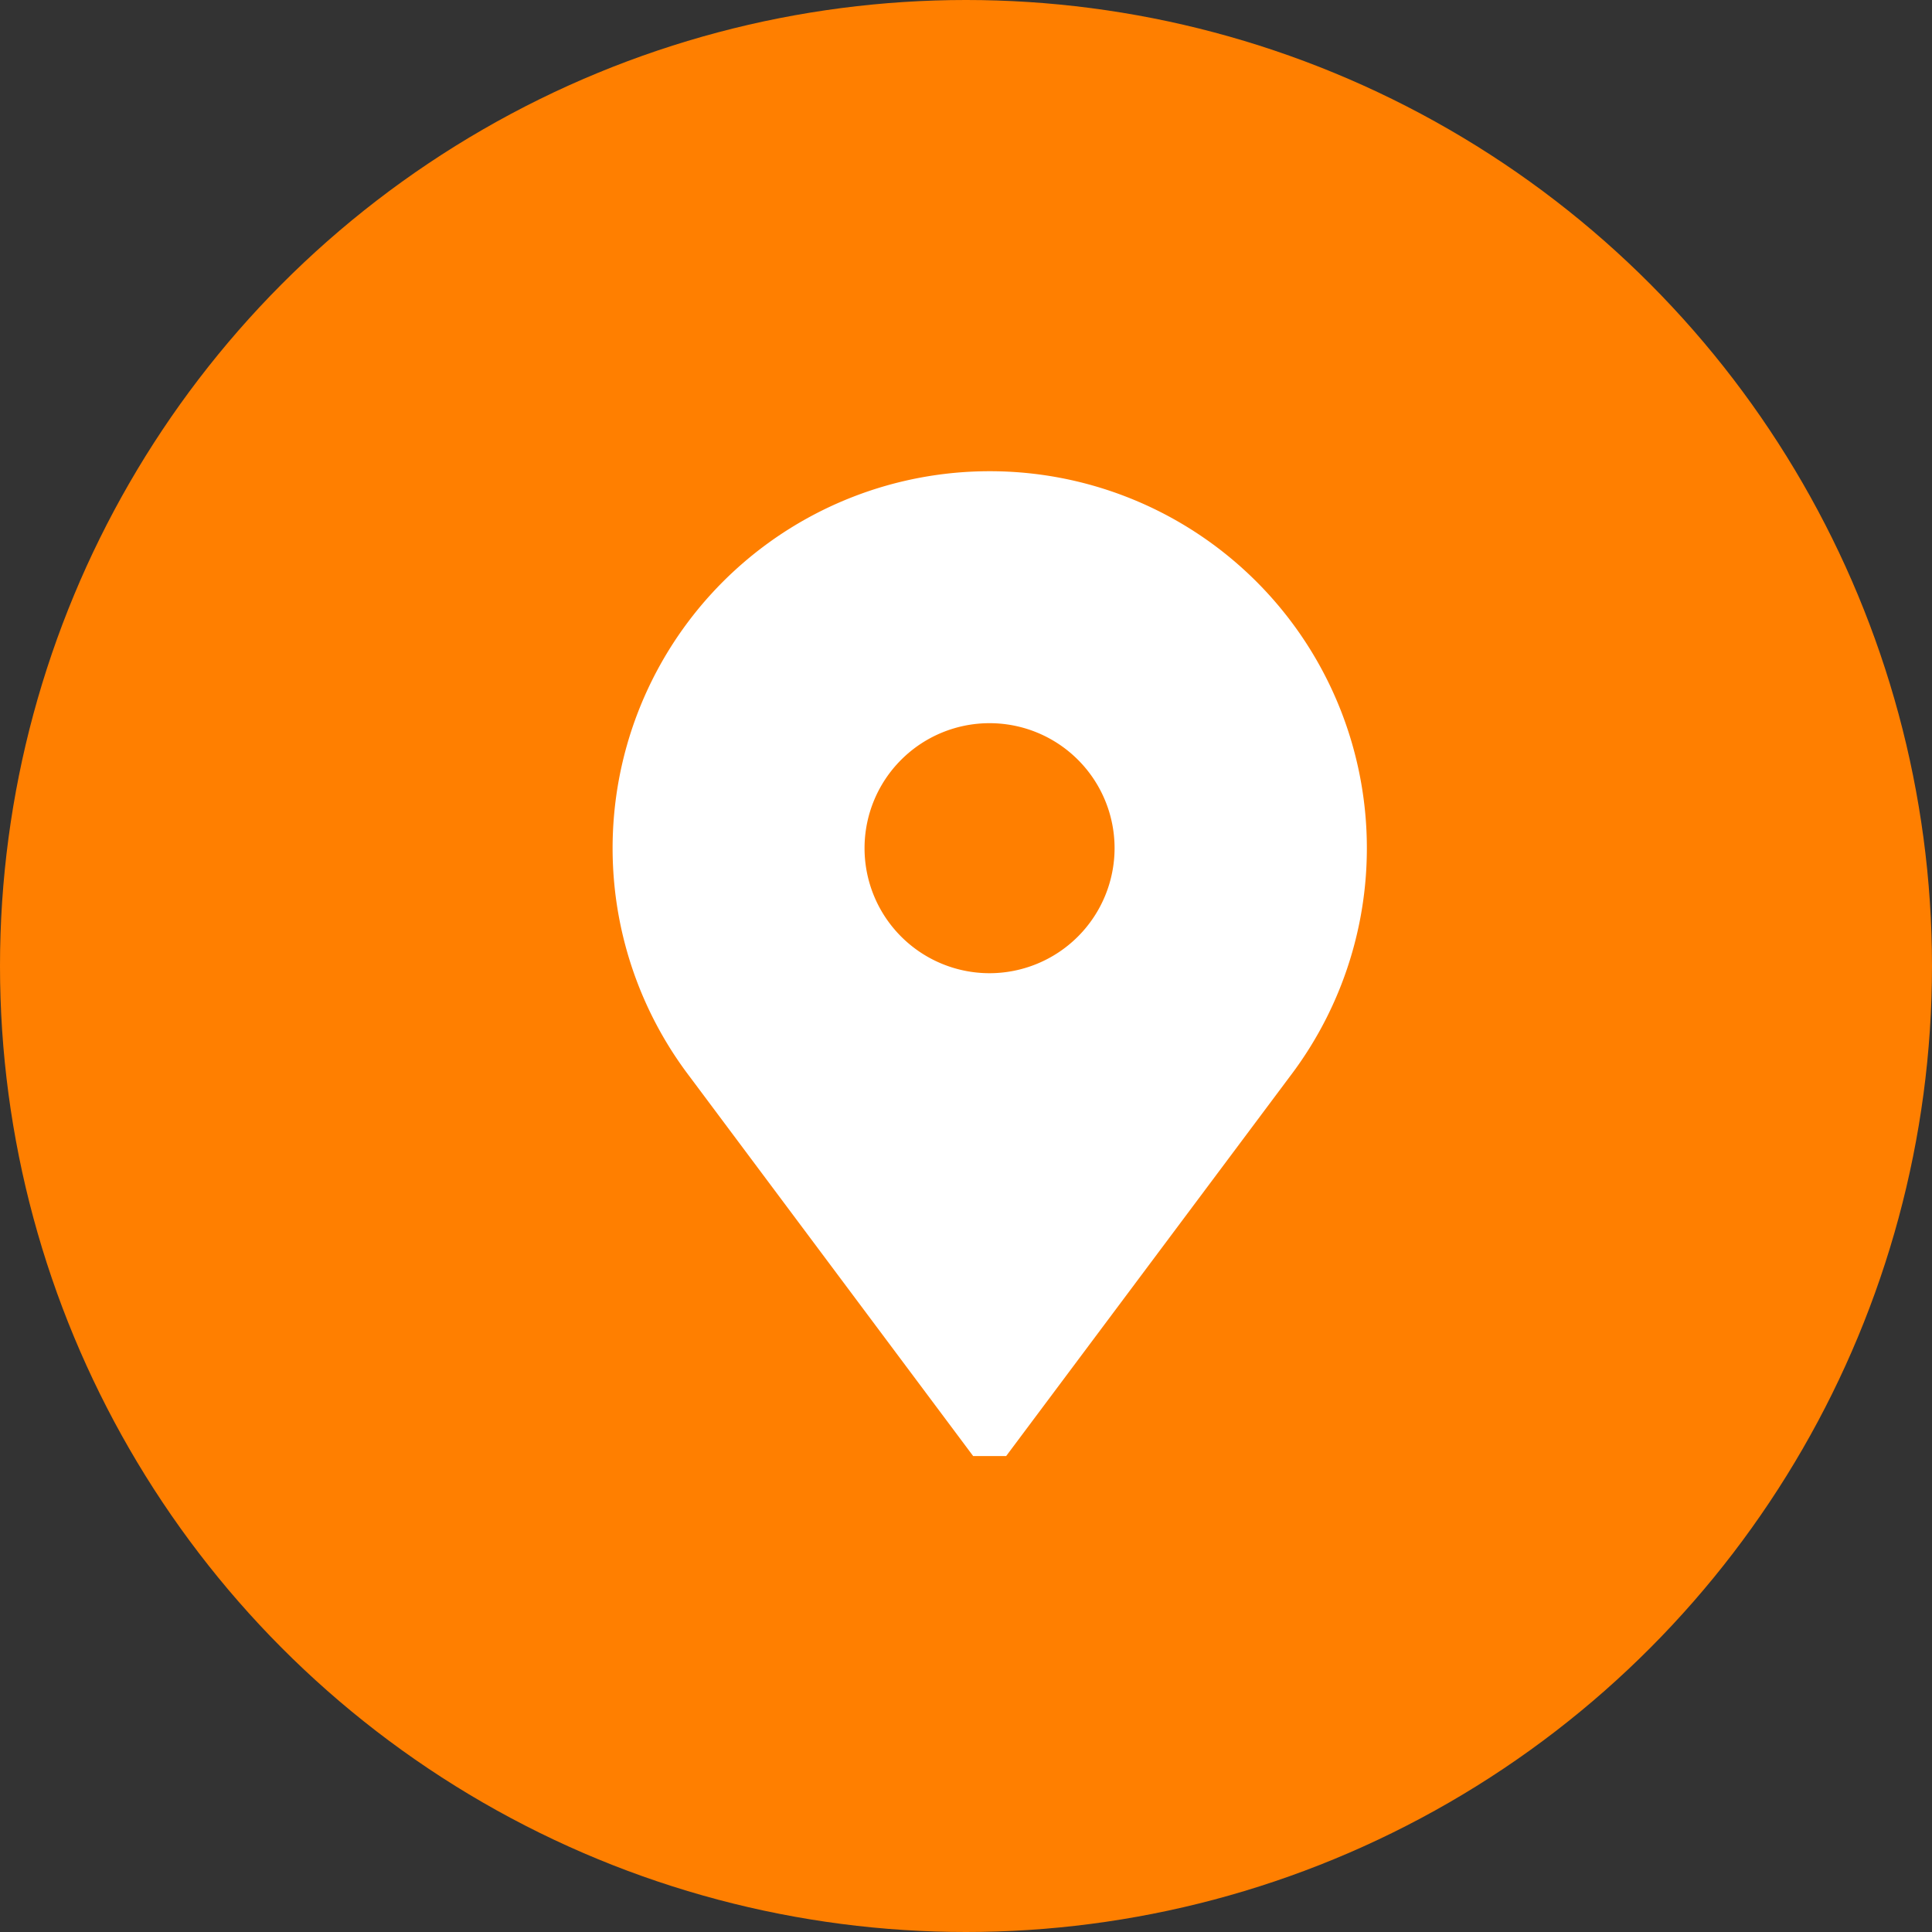
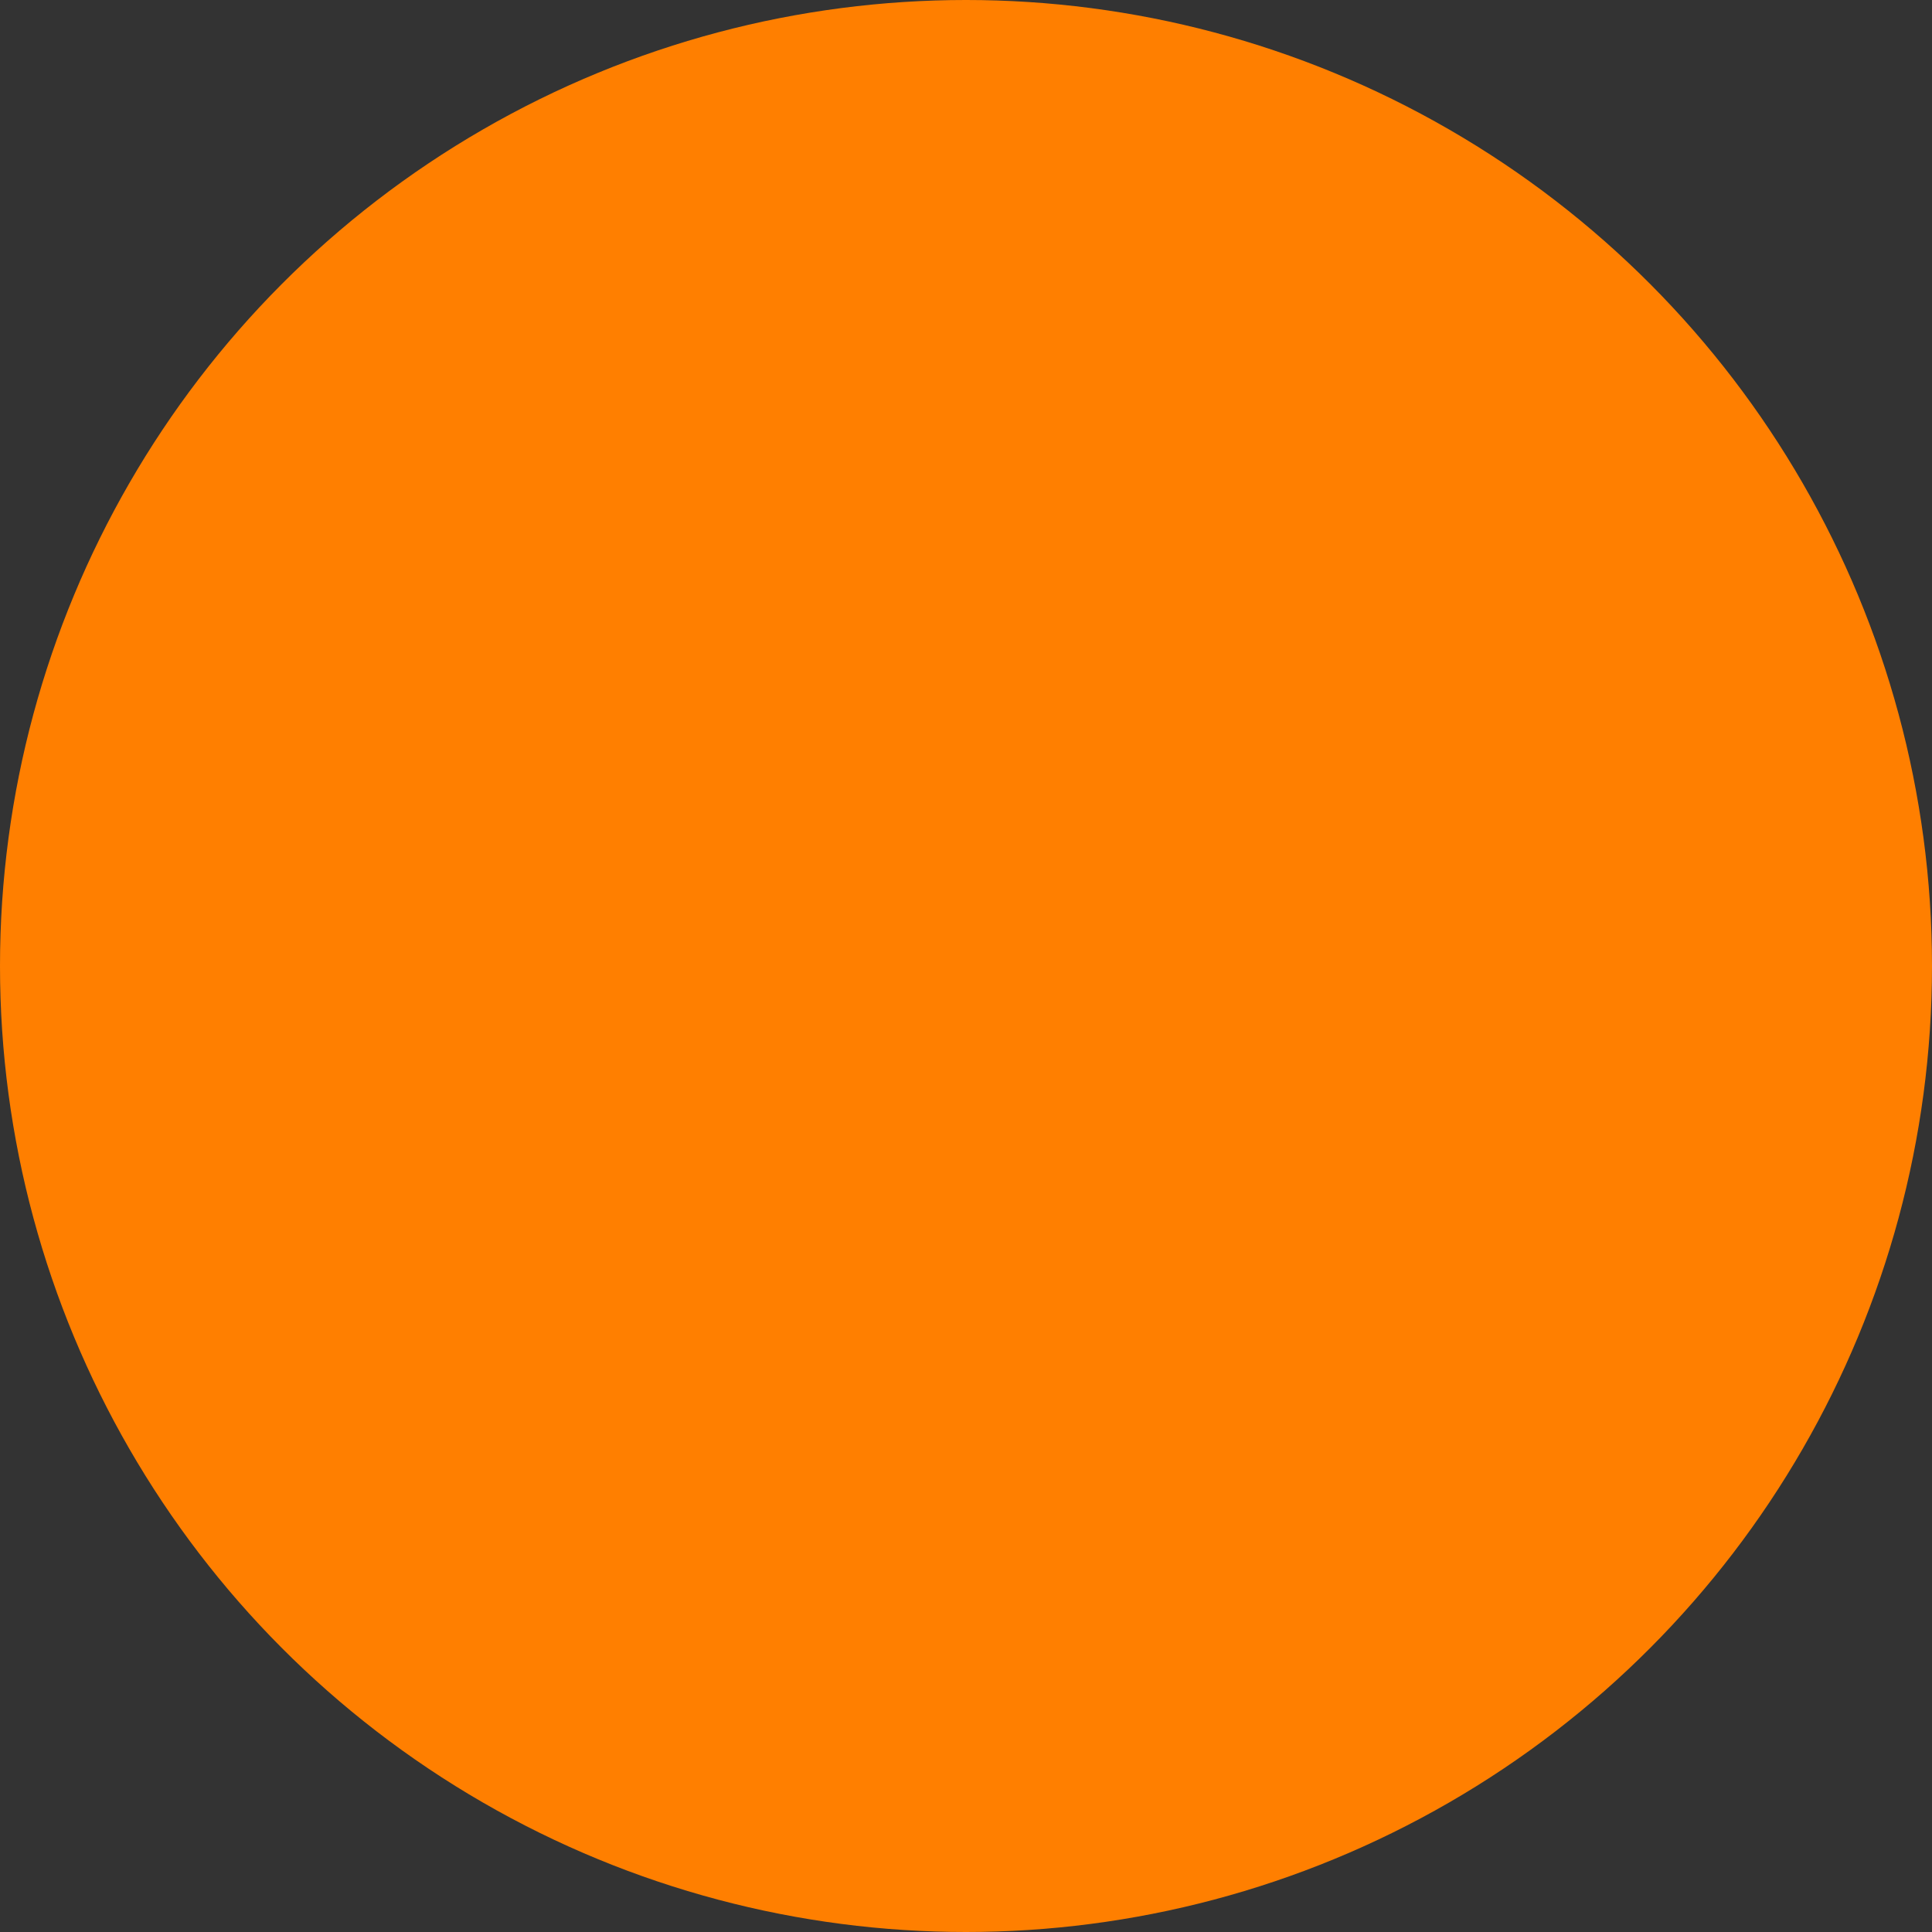
<svg xmlns="http://www.w3.org/2000/svg" width="41" height="41" viewBox="0 0 41 41">
  <rect x="0" y="0" width="41" height="41" fill="#333333" stroke="none" />
  <g transform="translate(-200 -717)">
    <circle data-name="楕円形 1" cx="20.5" cy="20.5" r="20.5" transform="translate(200 717)" fill="#ff7f00" />
    <g data-name="グループ 18">
-       <path data-name="パス 9" d="M221 727a8 8 0 00-6.374 12.834l6.026 8.066h.7l6.027-8.063A8 8 0 00221 727zm0 10.653a2.653 2.653 0 112.653-2.653 2.656 2.656 0 01-2.653 2.653z" fill="#fff" />
-     </g>
+       </g>
  </g>
</svg>